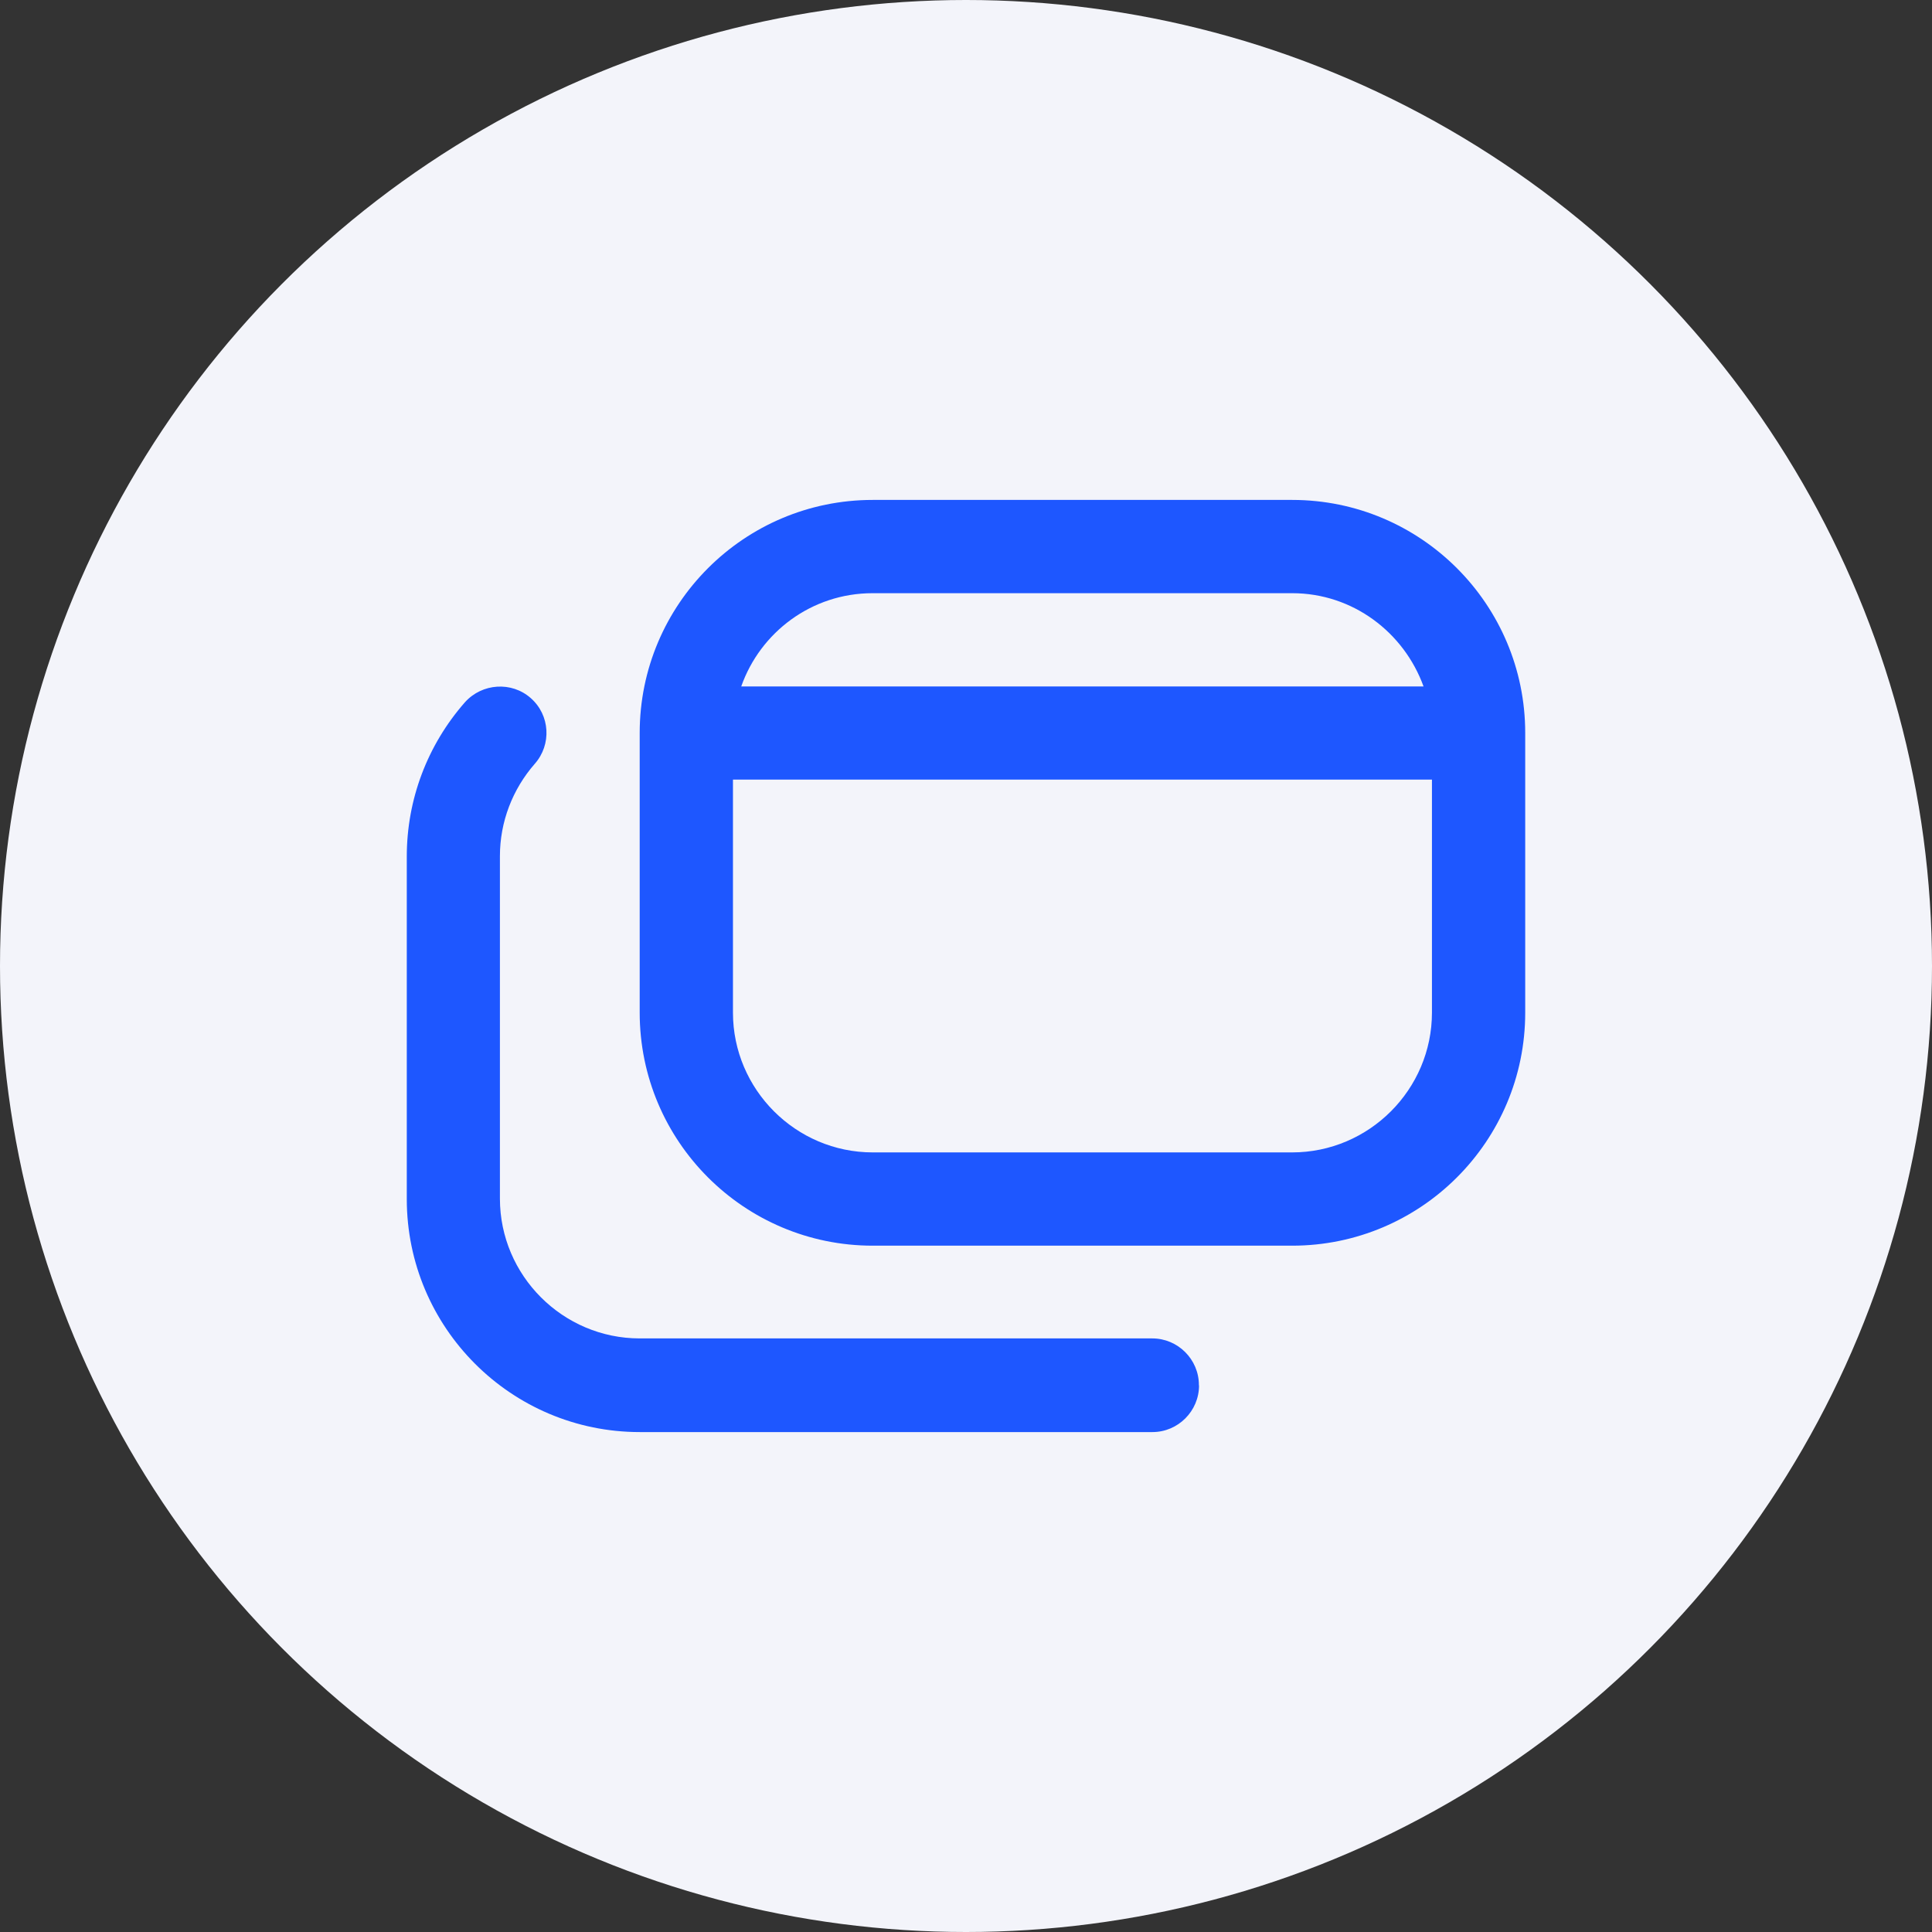
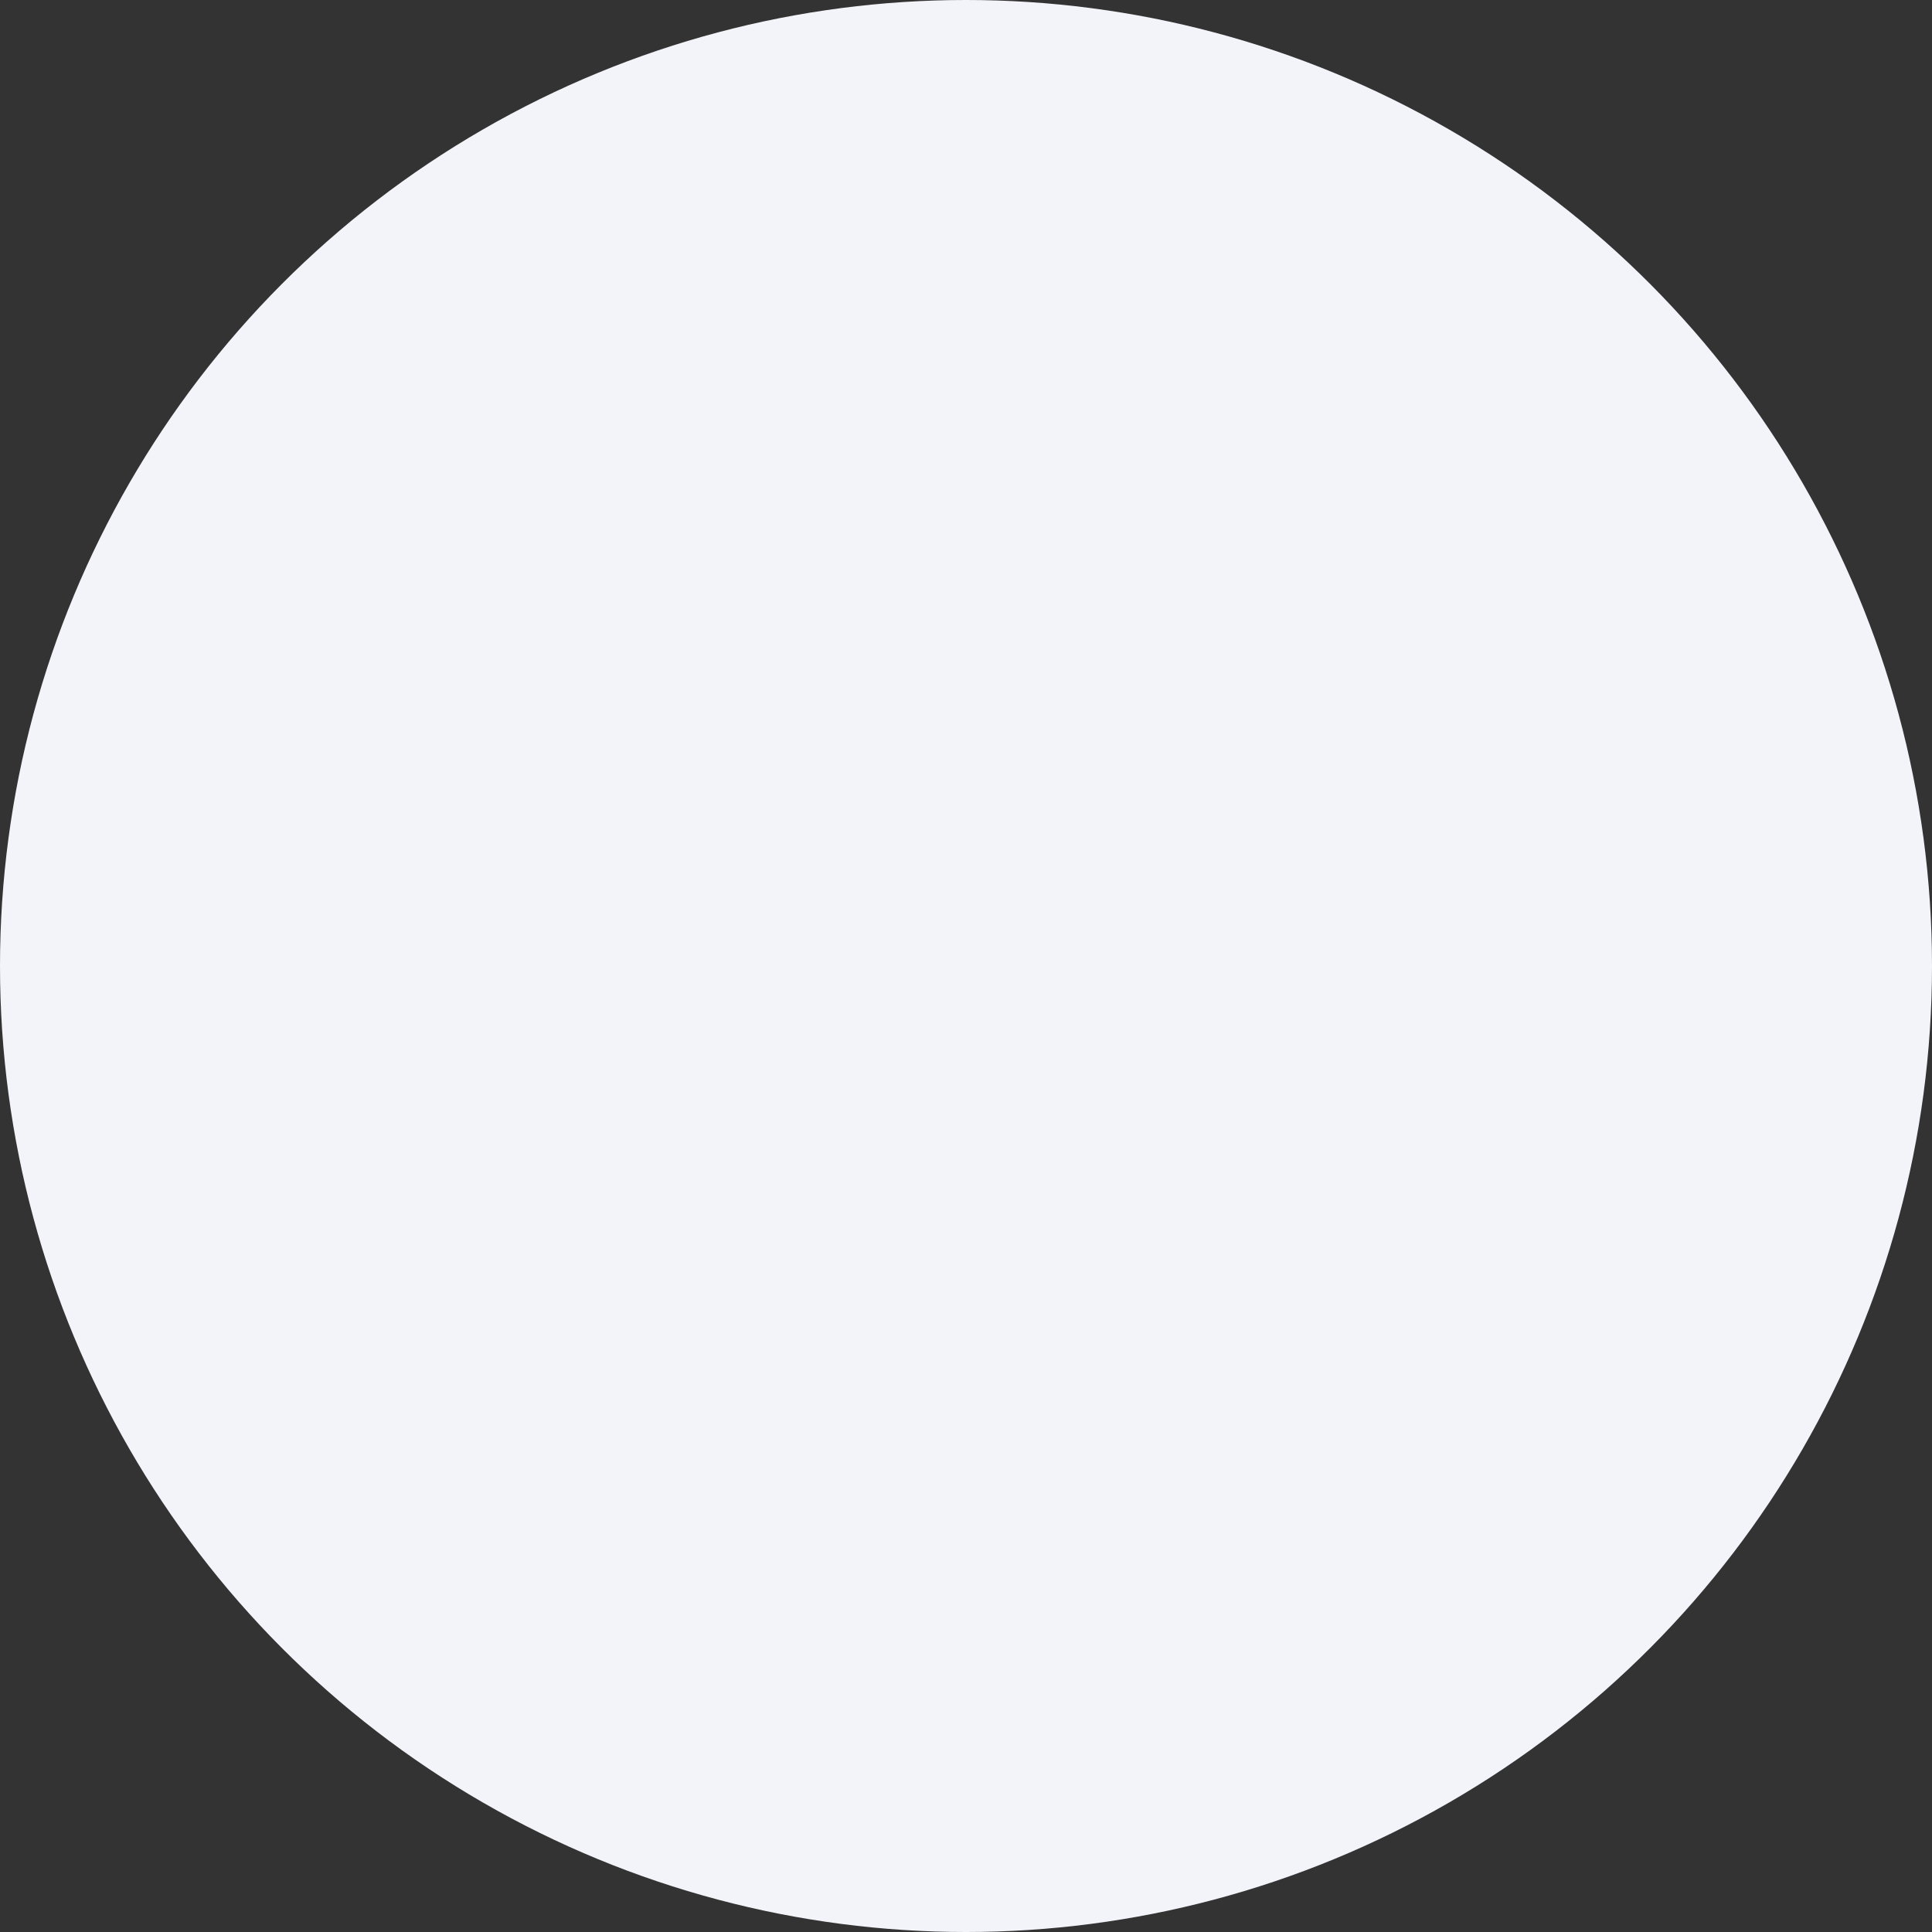
<svg xmlns="http://www.w3.org/2000/svg" id="Layer_2" data-name="Layer 2" viewBox="0 0 145 145">
  <rect x="0" y="0" width="145" height="145" fill="#333333" stroke="none" />
  <defs>
    <style>
      .cls-1 {
        fill: #1e57ff;
      }

      .cls-2 {
        fill: #f3f4fa;
      }
    </style>
  </defs>
  <g id="Layer_1-2" data-name="Layer 1">
    <g>
      <circle class="cls-2" cx="72.5" cy="72.5" r="72.5" />
-       <path class="cls-1" d="M96.98,37.52h-31.48c-9.65,0-17.49,7.83-17.49,17.49v20.99c0,9.65,7.83,17.49,17.49,17.49h31.48c9.65,0,17.49-7.83,17.49-17.49v-20.99c0-9.65-7.83-17.49-17.49-17.49ZM65.5,44.52h31.48c4.55,0,8.39,2.94,9.86,7h-51.21c1.43-4.06,5.28-7,9.86-7ZM96.98,86.49h-31.48c-5.77,0-10.49-4.72-10.49-10.49v-17.49h52.46v17.49c0,5.77-4.72,10.49-10.49,10.49ZM89.99,103.98c0,1.92-1.57,3.5-3.5,3.5h-38.47c-9.65,0-17.49-7.83-17.49-17.49v-25.71c0-4.27,1.54-8.36,4.37-11.58,1.29-1.43,3.5-1.57,4.93-.31,1.47,1.29,1.57,3.5.31,4.93-1.68,1.92-2.62,4.37-2.62,6.93v25.71c0,5.77,4.72,10.49,10.49,10.49h38.47c1.92,0,3.5,1.57,3.5,3.5v.03Z" />
    </g>
  </g>
</svg>